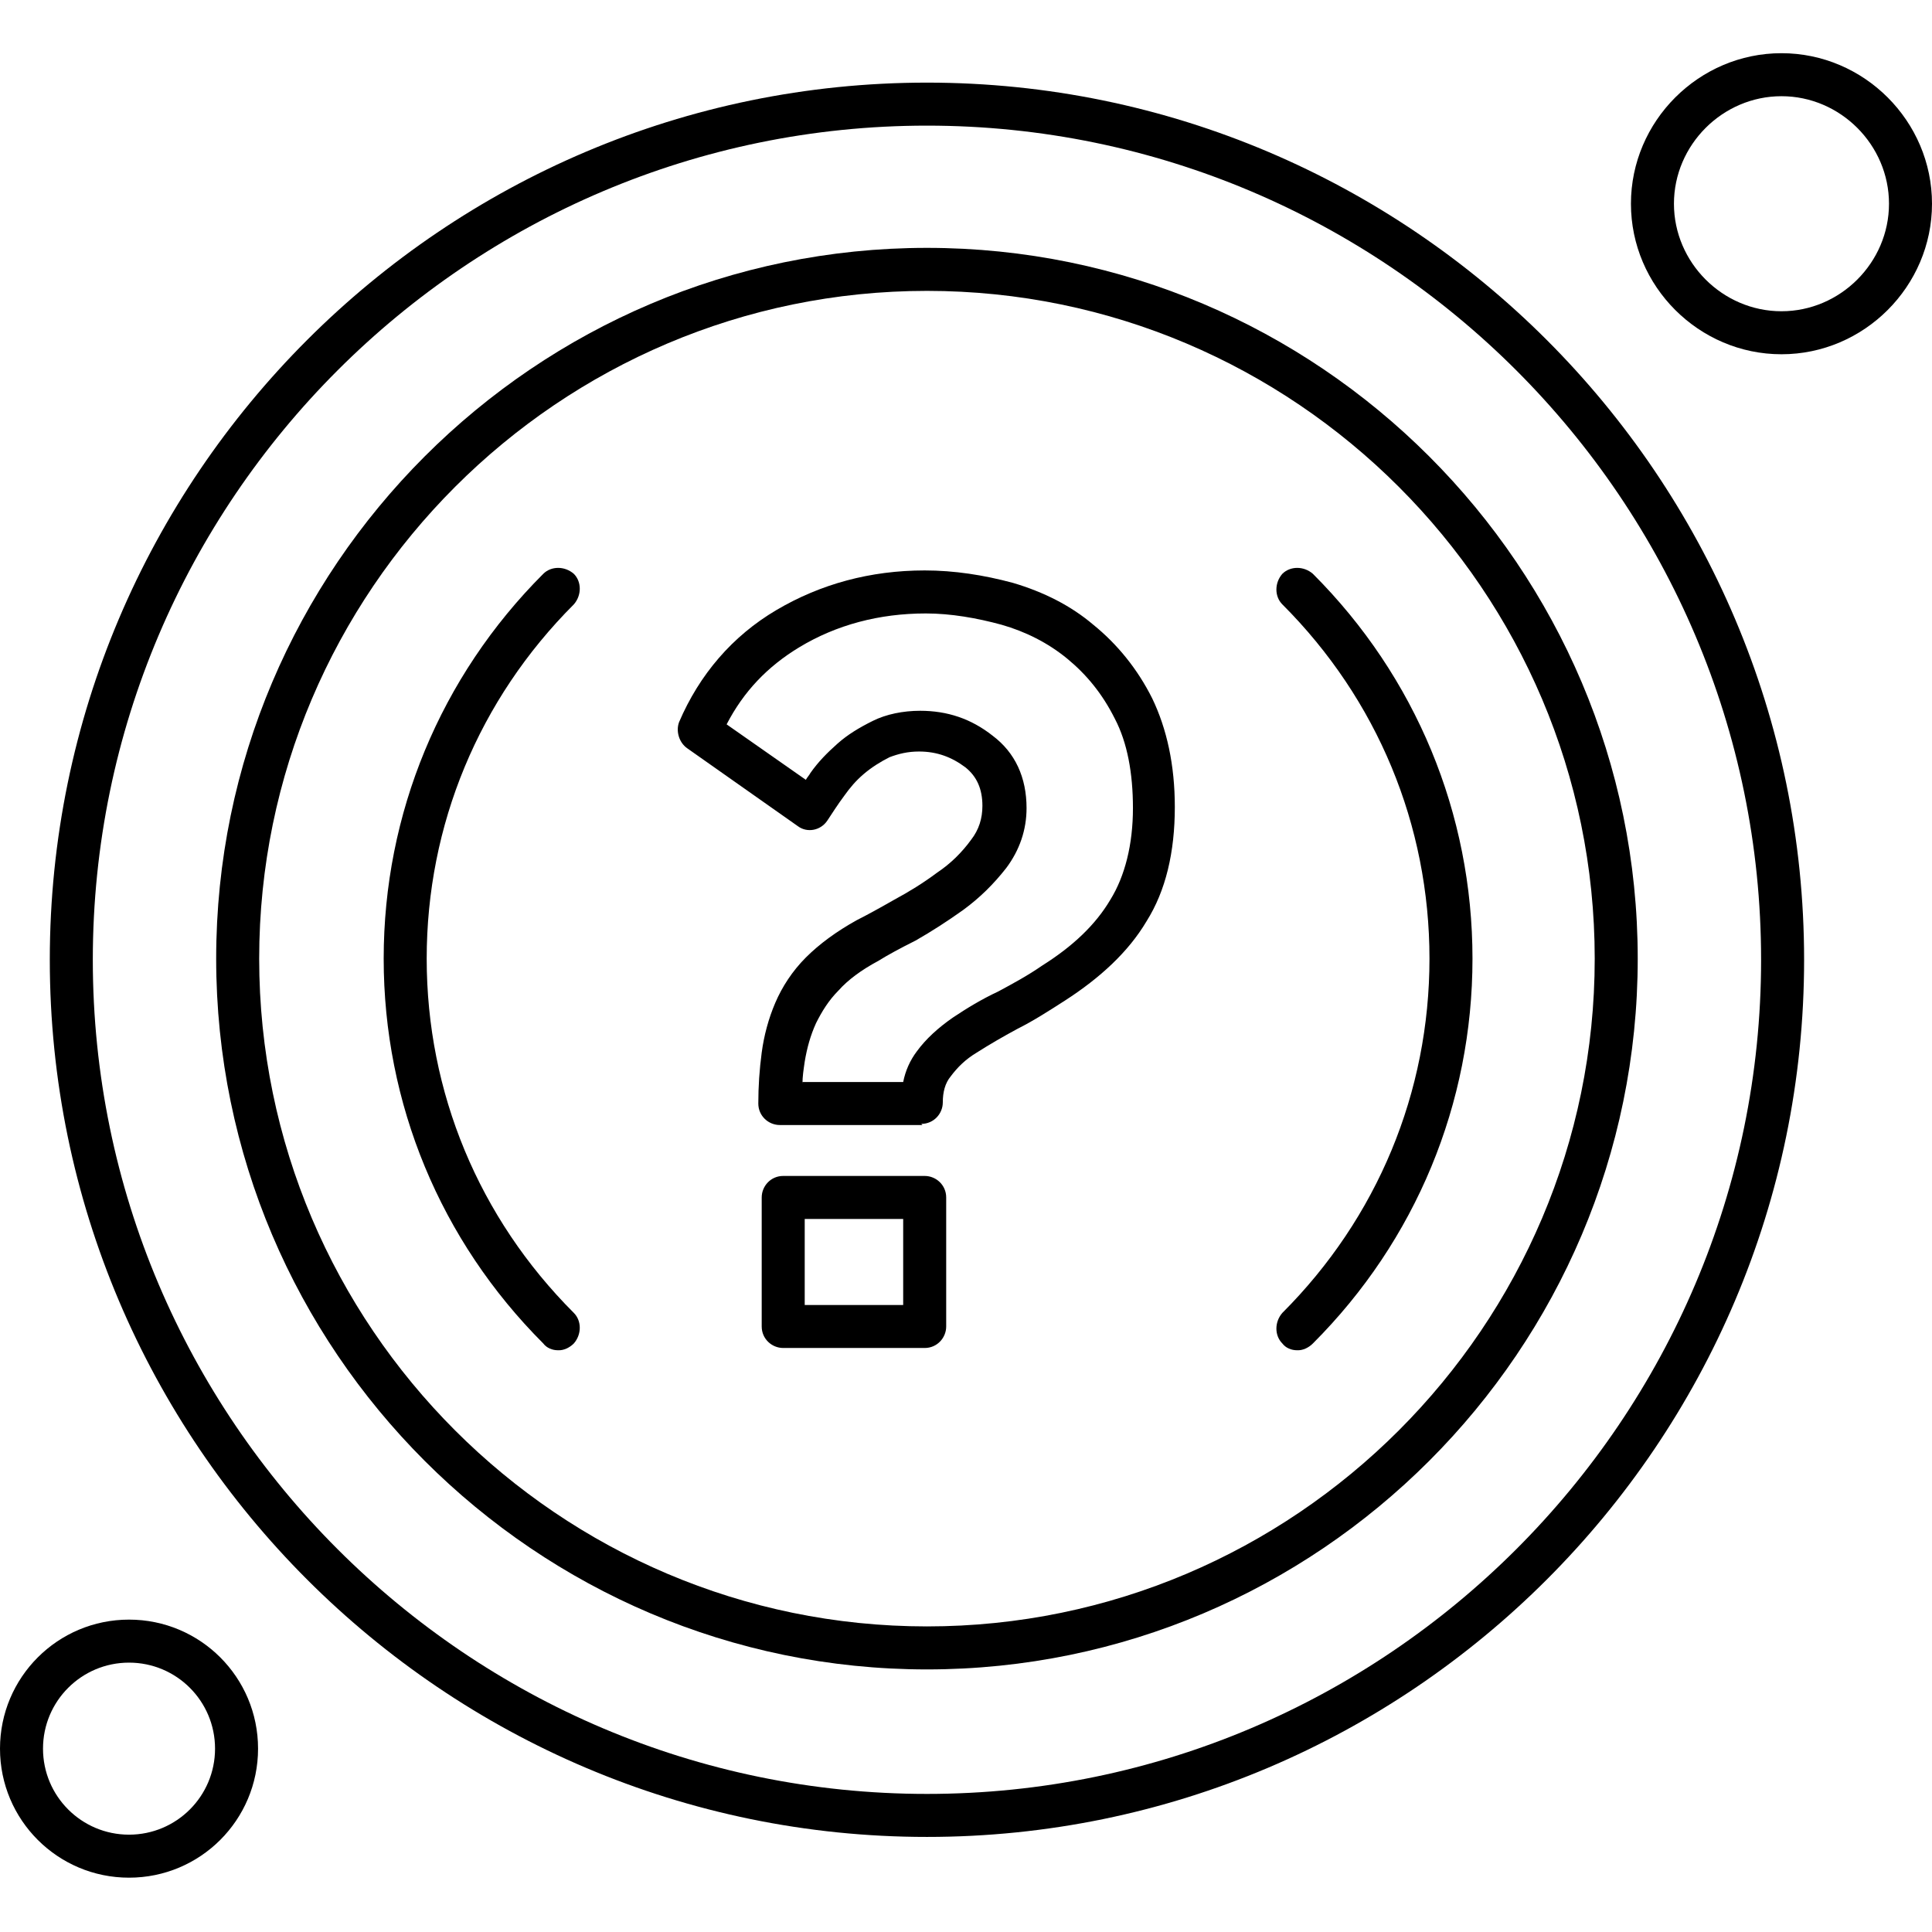
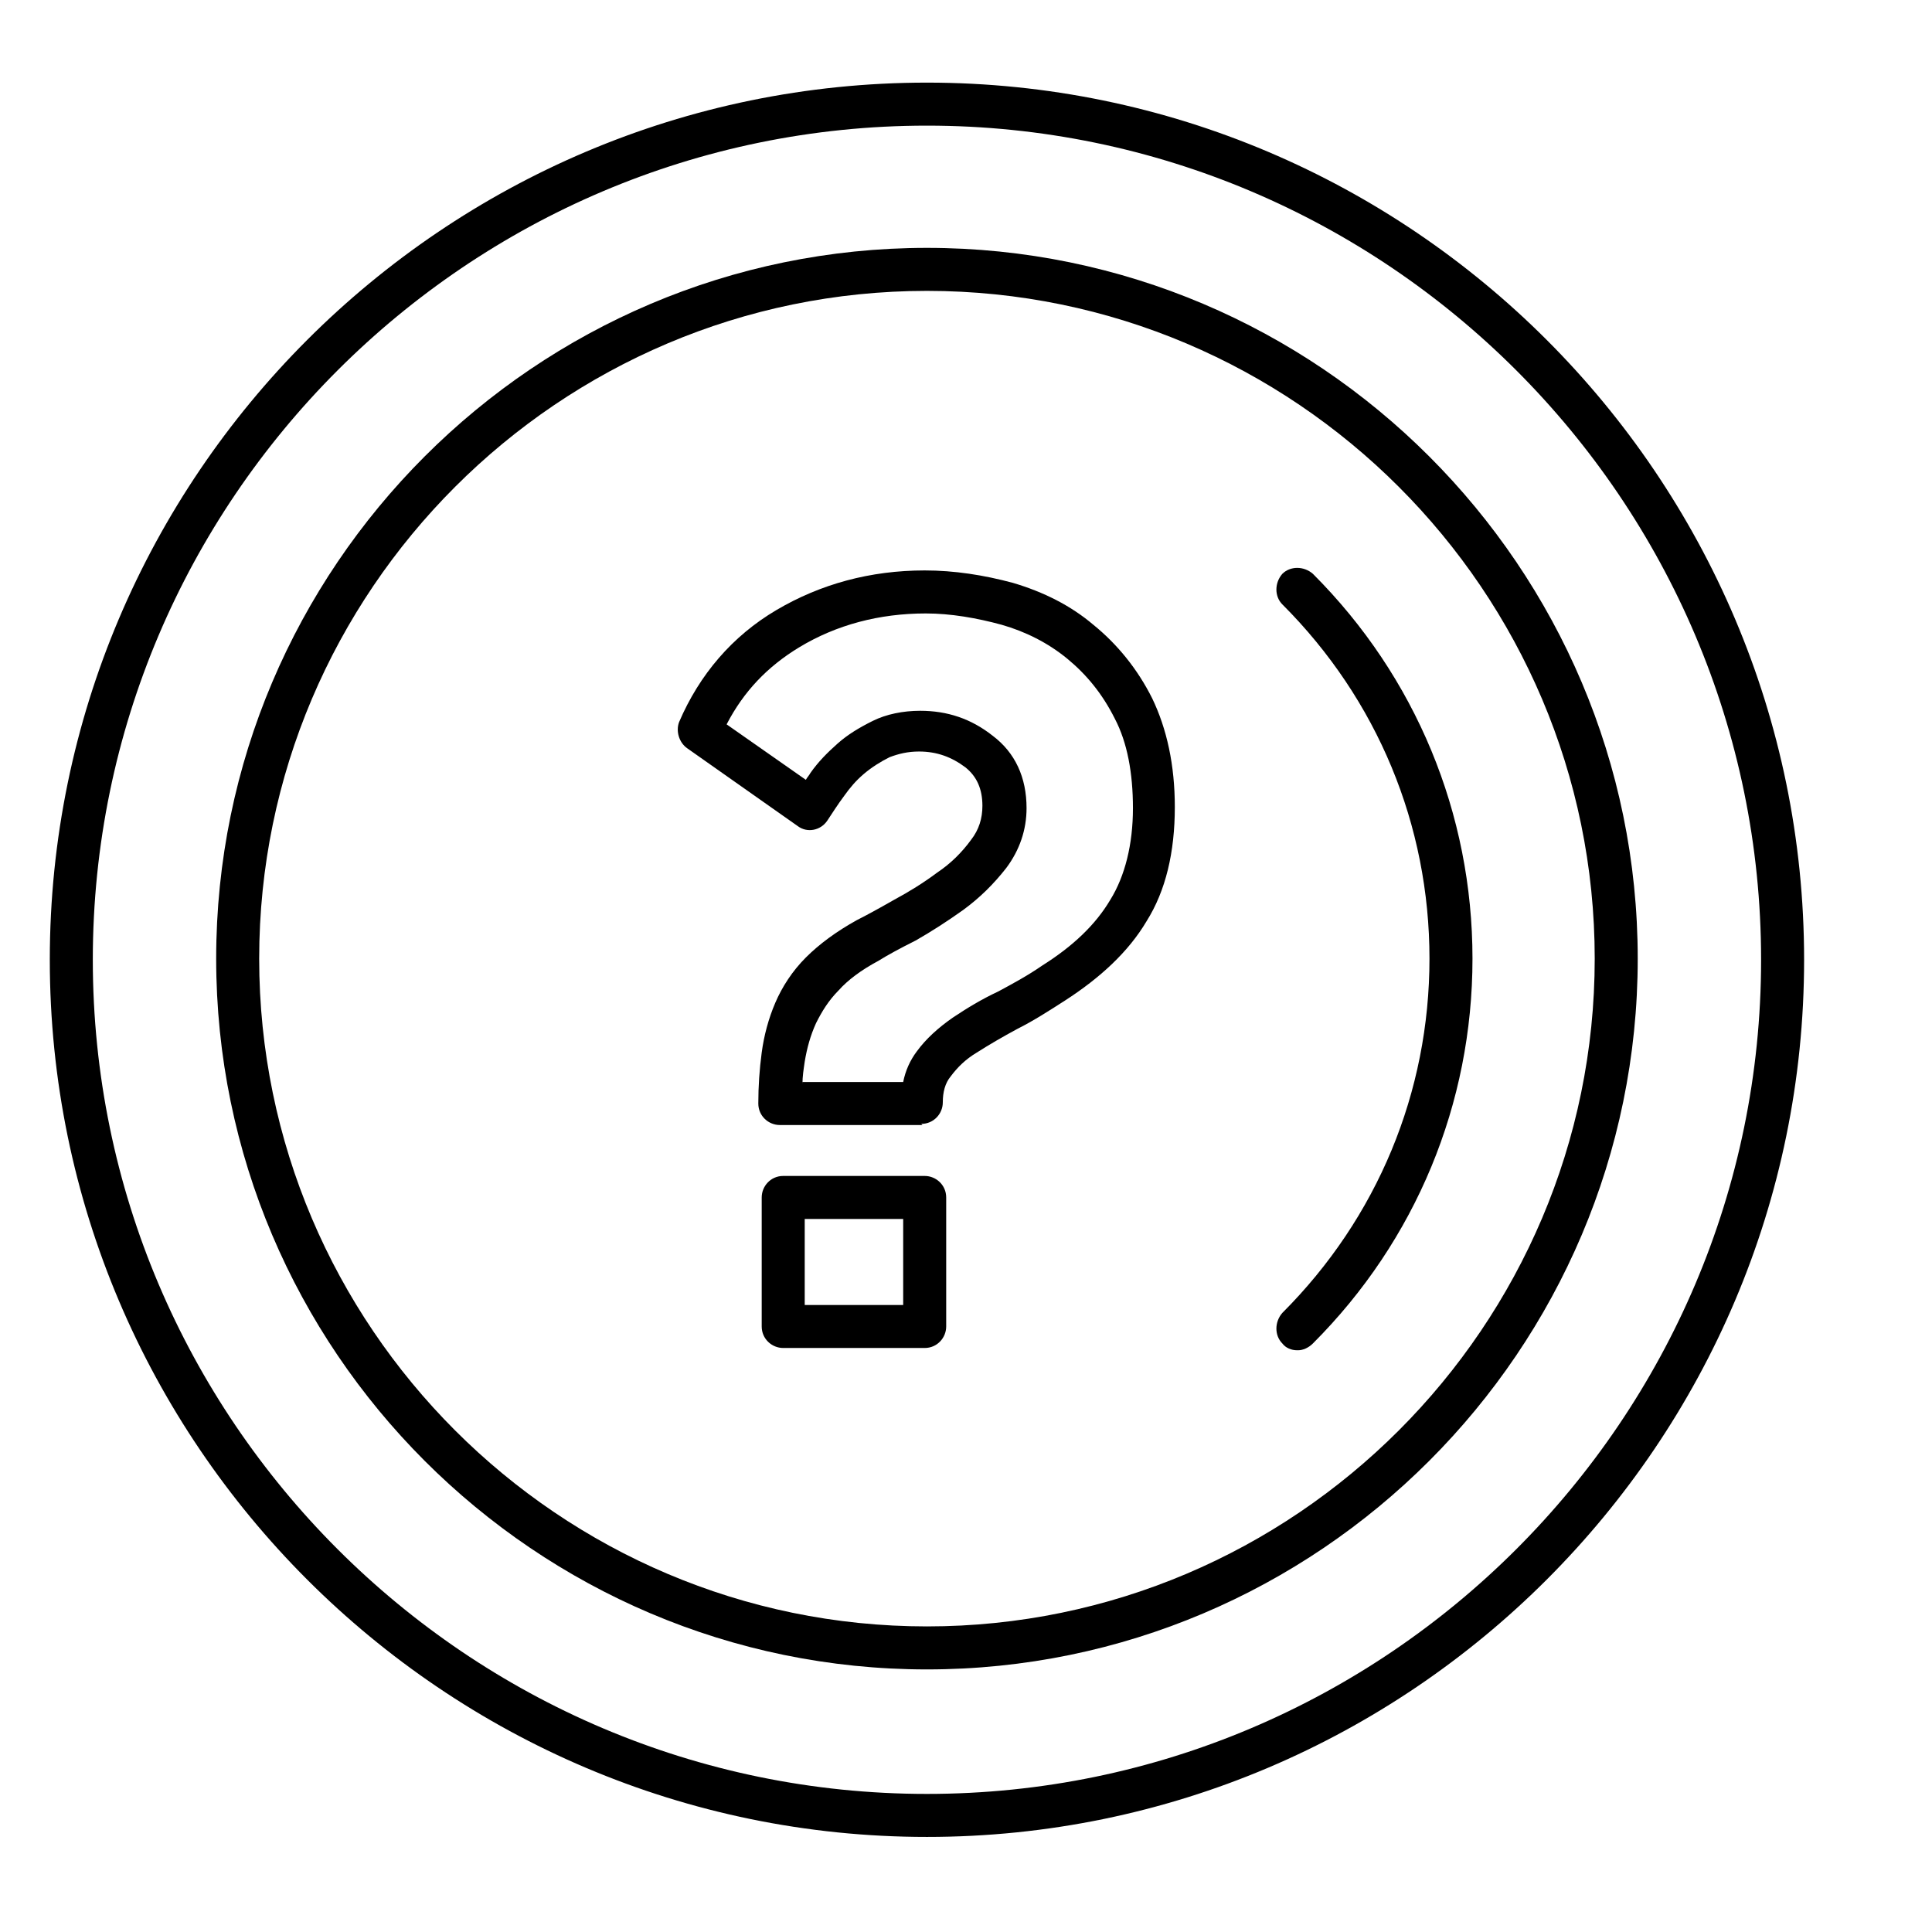
<svg xmlns="http://www.w3.org/2000/svg" clip-rule="evenodd" fill-rule="evenodd" image-rendering="optimizeQuality" shape-rendering="geometricPrecision" text-rendering="geometricPrecision" viewBox="0 0 1.707 1.707">
  <g id="Layer_x0020_1">
    <g id="_32187216">
      <g>
        <g>
          <path id="_32187096" d="m.817 1.191h-.125c-.01 0-.019-.008-.019-.019v-.114c0-.01.008-.019.019-.019h.125c.01 0 .019.008.019.019v.114c0 .01-.008.019-.019.019zm-.106-.038h.087v-.076h-.087zm.104-.159h-.126c-.01 0-.019-.008-.019-.019 0-.015.001-.03.003-.045.002-.015.006-.03.012-.044.006-.014.015-.028.027-.04.012-.012.027-.023.045-.033.008-.004.019-.01.033-.018.013-.007.026-.015.038-.024.012-.008.022-.018.03-.029.007-.009.01-.019.01-.03 0-.015-.005-.026-.015-.034-.012-.009-.025-.014-.041-.014-.01 0-.018.002-.026.005-.008.004-.016.009-.023.015-.007.006-.012.012-.017.019-.006.008-.011.016-.015.022-.006.009-.018.011-.026.005l-.098-.069c-.007-.005-.01-.015-.007-.023.018-.042.047-.076.086-.099.039-.023.083-.035.131-.035.026 0 .052.004.078.011.027.008.051.02.071.037.021.017.039.039.052.065.013.027.02.059.02.096 0 .04-.008.074-.025.101-.016.027-.041.05-.072.07-.014.009-.028.018-.042.025-.013.007-.025.014-.036.021-.01.006-.017.013-.023.021-.005.006-.007.014-.007.023 0.0.01-.008.019-.019.019zm-.106-.038h.089c.002-.01.006-.019.012-.027.008-.011.019-.021.032-.03.012-.008.025-.016.04-.023.013-.007.026-.014.039-.023 0-0.0 0-0.0 0-0.0.027-.017.047-.036.06-.058.013-.021.02-.049.02-.081 0-.031-.005-.058-.016-.079-.011-.022-.025-.039-.042-.053-.017-.014-.037-.024-.058-.03-.022-.006-.045-.01-.067-.01-.041 0-.079.01-.112.03-.028.017-.049.039-.064.068l.07.049c.001-.002.003-.004.004-.006.007-.01.015-.018.024-.026.009-.008.019-.014.031-.02.012-.006.027-.009.042-.009.024 0 .045.007.064.022.02.015.03.037.03.064 0 .019-.006.037-.018.053-.011.014-.023.026-.038.037-.014.01-.028.019-.042.027-.014.007-.025.013-.033.018-.015.008-.027.017-.035.026-.009.009-.015.019-.02.029-.005.011-.008.022-.01.034-.001.007-.002.013-.002.02z" />
        </g>
      </g>
      <g>
        <path id="_32187384" d="m.819 1.475c-.346 0-.628-.282-.628-.628 0-.346.282-.628.628-.628.346 0 .628.282.628.628 0.0.346-.282.628-.628.628zm0-1.218c-.325 0-.59.265-.59.59 0 .325.265.59.59.59.325 0 .59-.265.59-.59 0-.325-.265-.59-.59-.59z" />
      </g>
      <g>
-         <path id="_32185272" d="m.493 1.193c-.005 0-.01-.002-.013-.006-.091-.091-.141-.212-.141-.34 0-.128.05-.249.141-.34.007-.007.019-.007.027 0 .007.007.007.019 0 .027-.084.084-.13.195-.13.313 0 .118.046.229.13.313.007.007.007.019 0 .027-.004.004-.009.006-.013.006z" />
-       </g>
+         </g>
      <g>
        <path id="_32186112" d="m1.146 1.193c-.005 0-.01-.002-.013-.006-.007-.007-.007-.019 0-.027.084-.084.13-.195.13-.313 0-.118-.046-.229-.13-.313-.007-.007-.007-.019 0-.027.007-.007.019-.007.027 0 .091.091.141.212.141.34 0 .128-.05.249-.141.34-.004.004-.009.006-.013.006z" />
      </g>
      <g>
        <path id="_32185728" d="m.819 1.623c-.427 0-.775-.348-.775-.775 0-.427.348-.775.775-.775.427 0 .775.348.775.775 0 .427-.348.775-.775.775zm0-1.512c-.406 0-.737.331-.737.737 0 .406.331.737.737.737.406 0 .737-.331.737-.737 0-.406-.331-.737-.737-.737z" />
      </g>
      <g>
-         <path id="_32185008" d="m.114 1.659c-.063 0-.114-.051-.114-.114 0-.063.051-.114.114-.114.063 0 .114.051.114.114 0 .063-.051.114-.114.114zm0-.19c-.042 0-.076.034-.076.076s.034.076.076.076.076-.034.076-.076-.034-.076-.076-.076z" />
-       </g>
+         </g>
      <g>
-         <path id="_32187168" d="m1.574.313c-.073 0-.133-.06-.133-.133 0-.073.06-.133.133-.133.073 0 .133.06.133.133 0 .073-.06.133-.133.133zm0-.228c-.052 0-.095.043-.095.095 0 .052.043.095.095.095.052 0 .095-.043.095-.095 0-.052-.043-.095-.095-.095z" />
-       </g>
+         </g>
    </g>
  </g>
</svg>